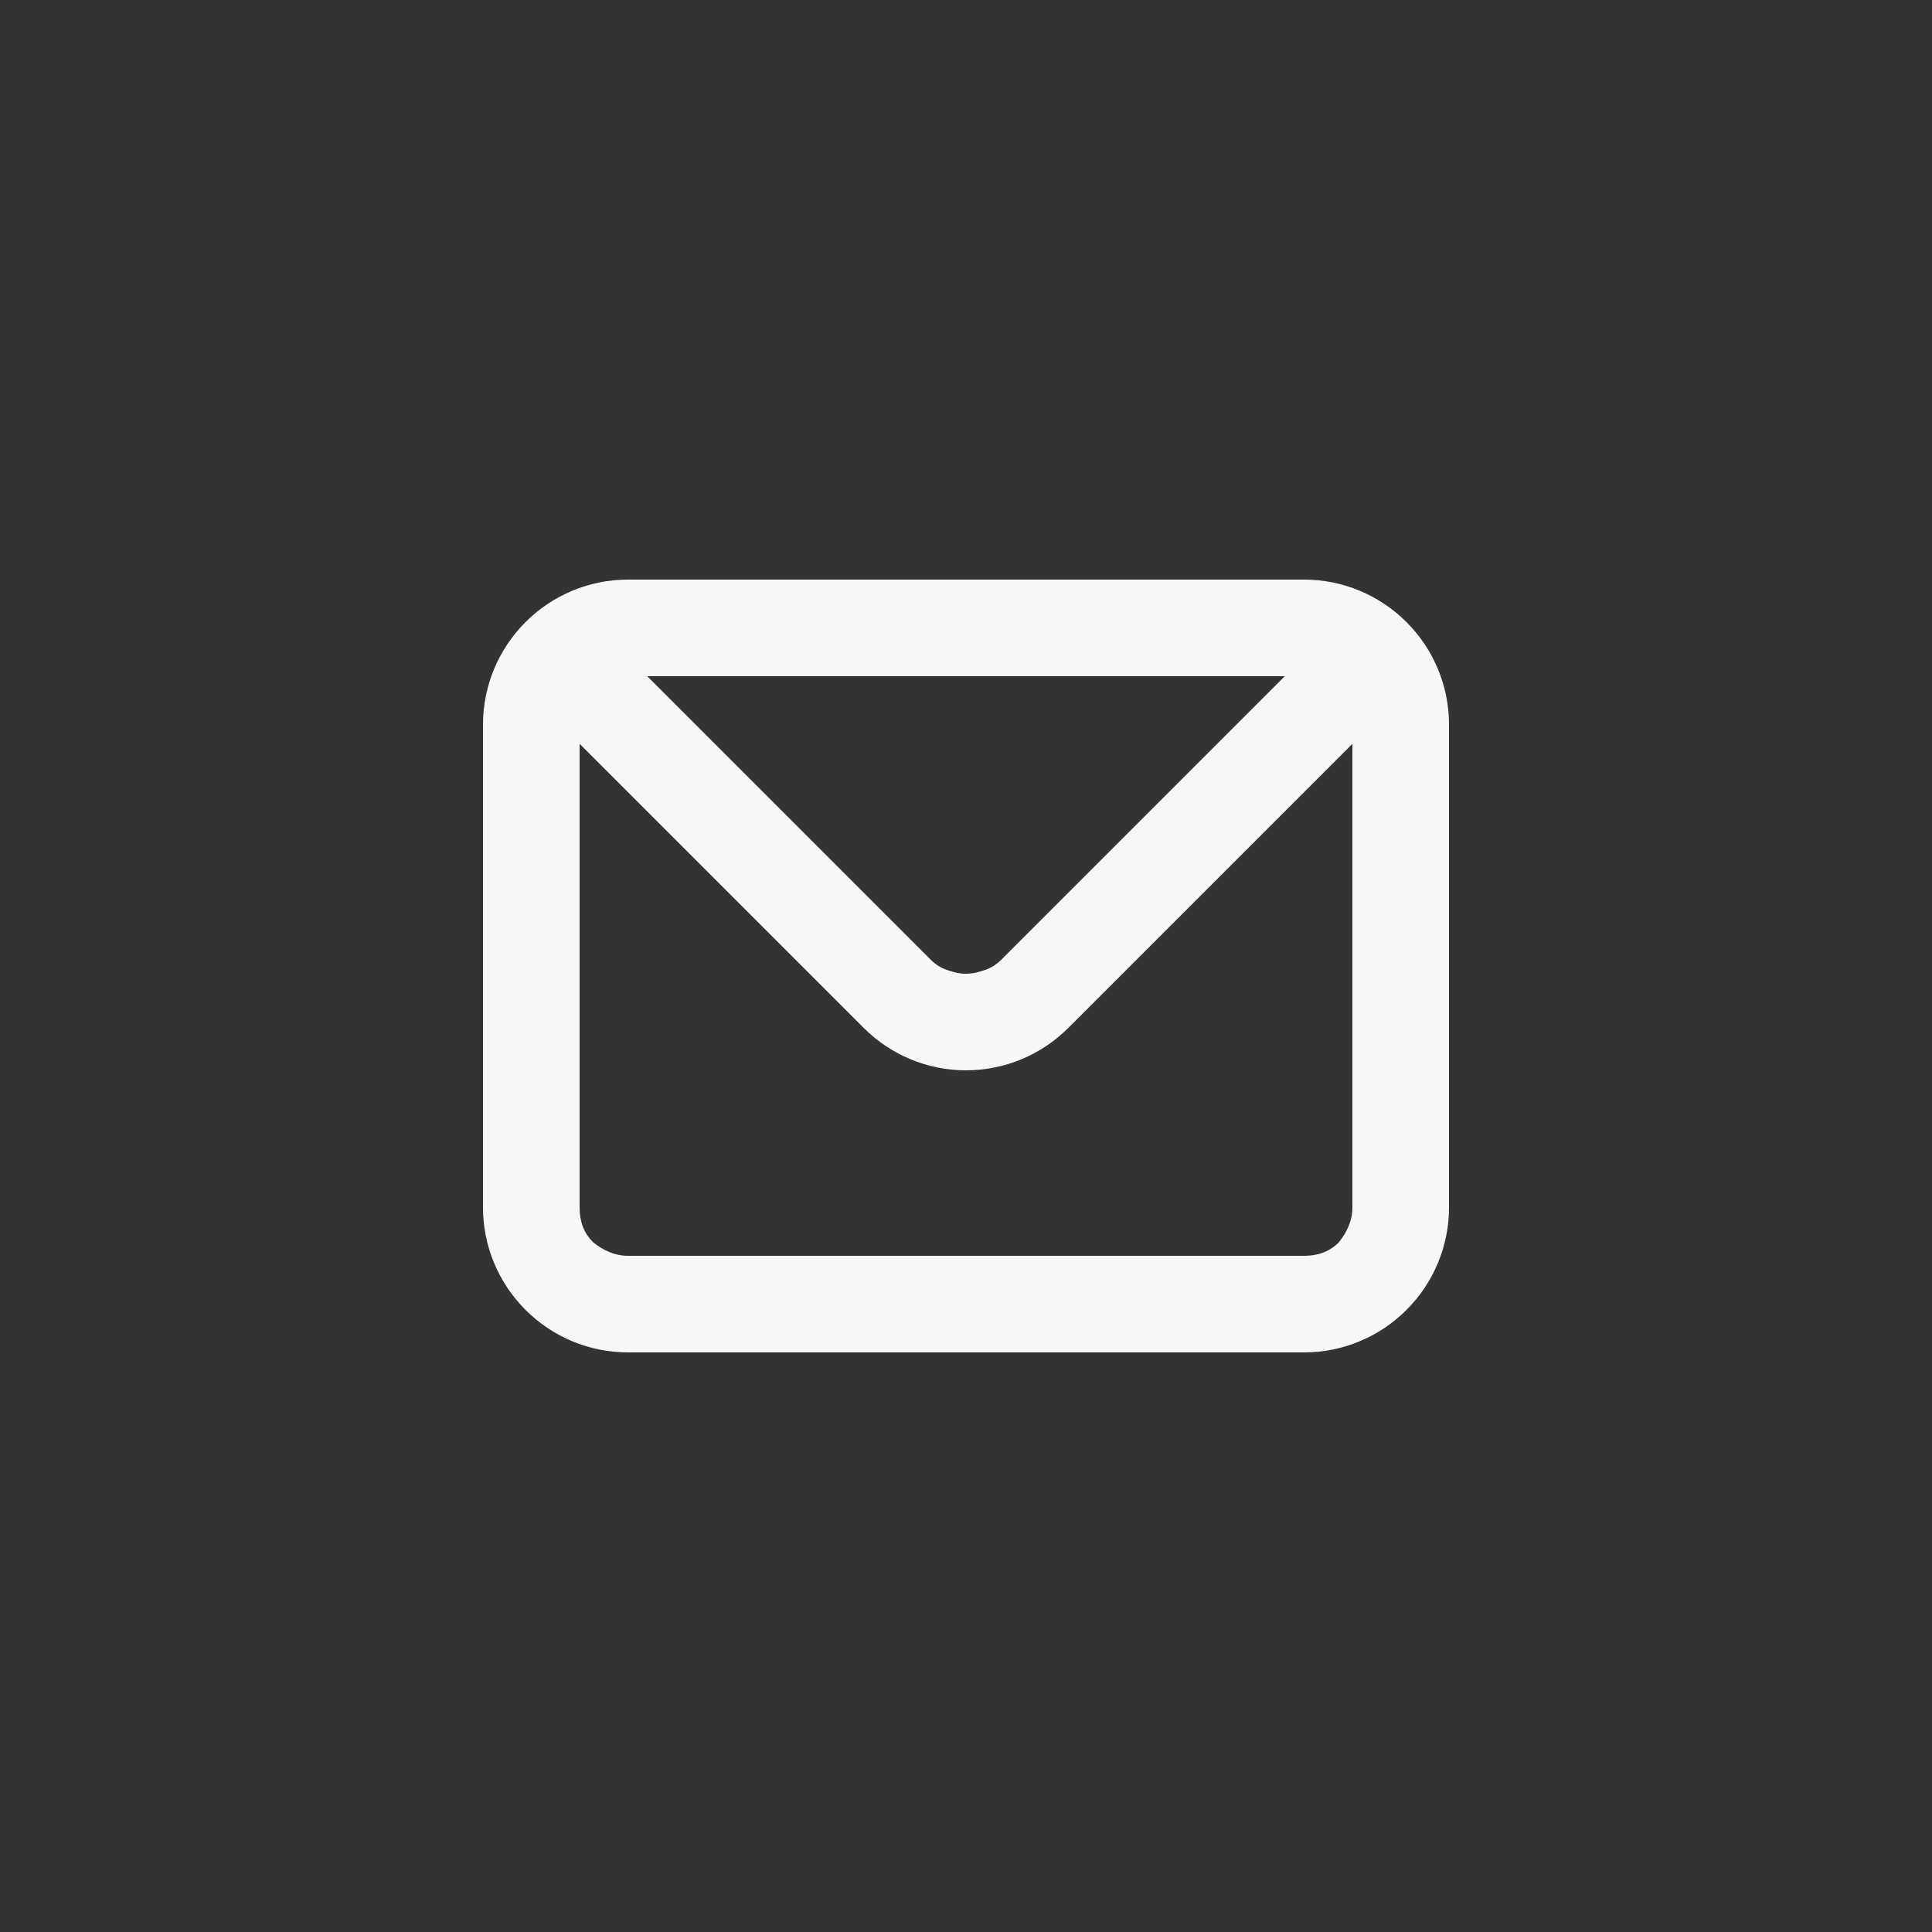
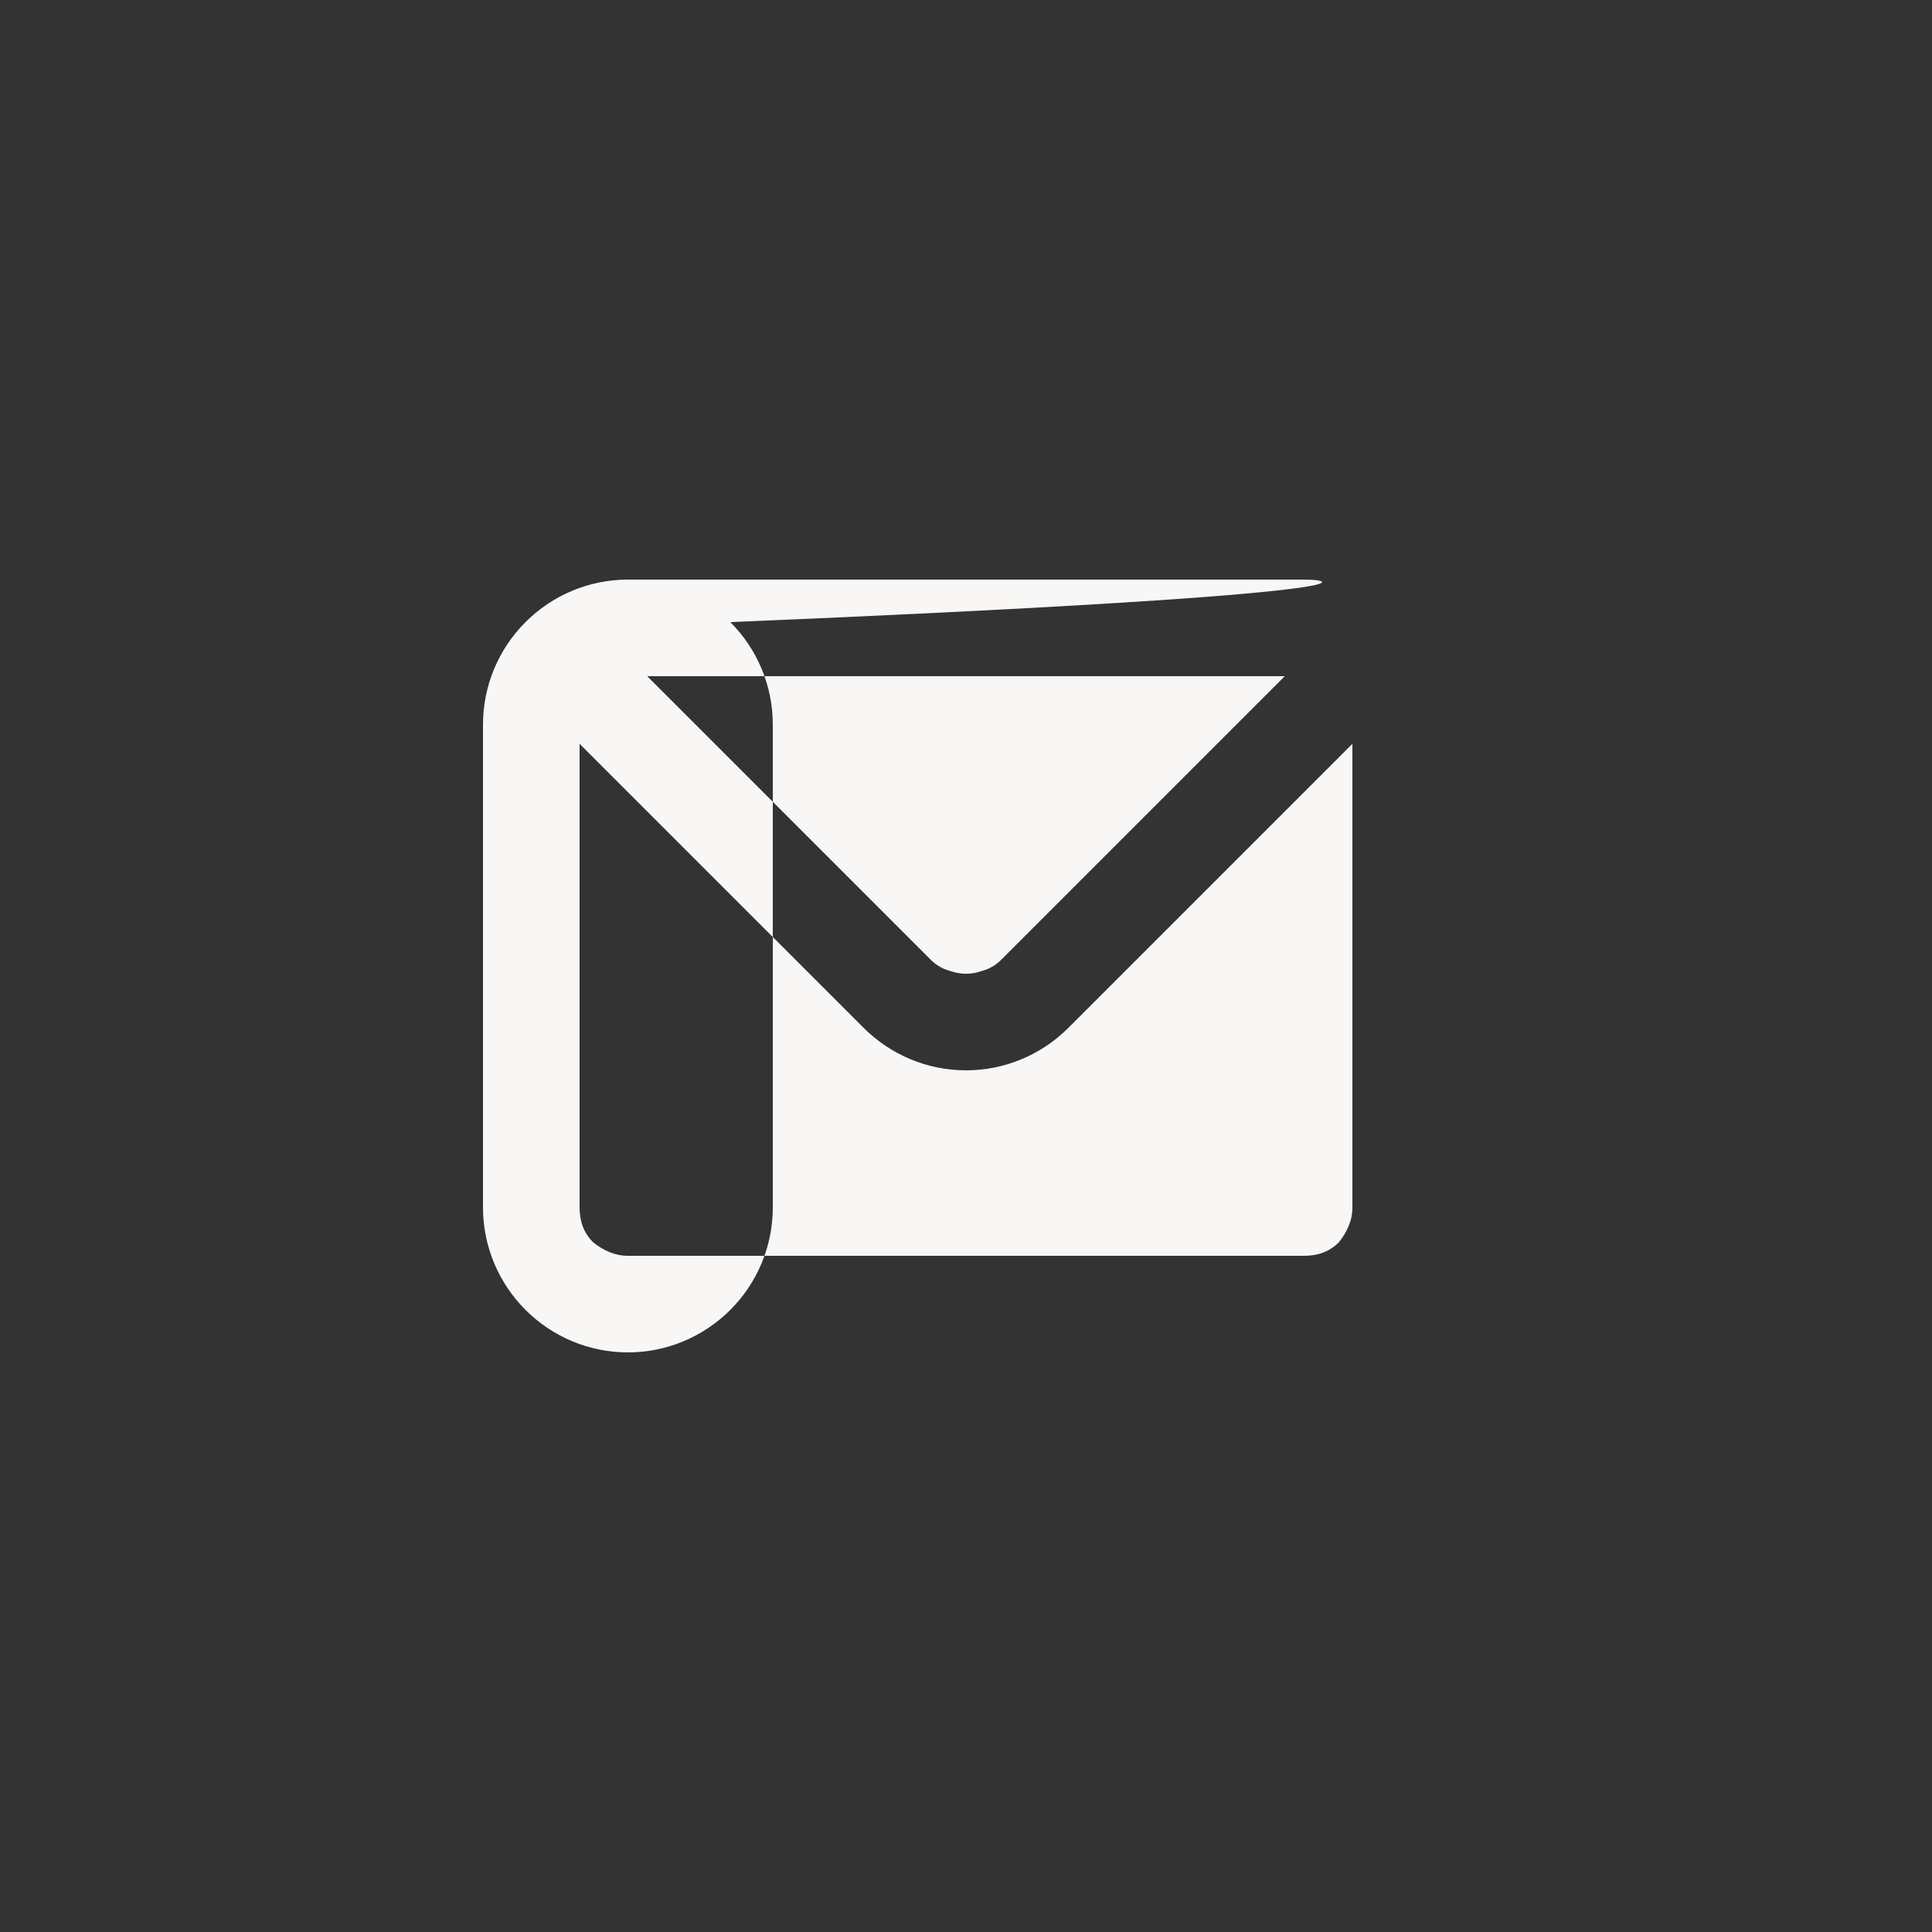
<svg xmlns="http://www.w3.org/2000/svg" id="Laag_1" x="0px" y="0px" viewBox="0 0 100 100" style="enable-background:new 0 0 100 100;" xml:space="preserve">
  <rect x="0" y="0" width="100" height="100" fill="#333333" stroke="none" />
  <style type="text/css"> .st0{fill:#F8F7F5;} </style>
-   <path class="st0" d="M67.5,30h-35c-2,0-3.9,0.8-5.3,2.2c-1.4,1.4-2.2,3.3-2.2,5.3v25c0,2,0.8,3.9,2.2,5.3c1.4,1.4,3.3,2.2,5.3,2.2 h35c2,0,3.9-0.8,5.3-2.2s2.2-3.3,2.2-5.3v-25c0-2-0.8-3.9-2.2-5.3C71.4,30.8,69.5,30,67.5,30z M66.5,35L51.8,49.7 c-0.2,0.2-0.5,0.4-0.8,0.5c-0.3,0.1-0.6,0.2-1,0.2s-0.7-0.1-1-0.2c-0.3-0.1-0.6-0.3-0.8-0.5L33.5,35H66.5z M70,62.5 c0,0.7-0.3,1.3-0.7,1.8c-0.5,0.5-1.1,0.7-1.8,0.7h-35c-0.7,0-1.3-0.3-1.8-0.7c-0.5-0.5-0.7-1.1-0.7-1.8v-24l14.7,14.7 c1.4,1.4,3.3,2.2,5.3,2.2s3.9-0.8,5.3-2.2L70,38.5V62.5z" />
+   <path class="st0" d="M67.5,30h-35c-2,0-3.9,0.8-5.3,2.2c-1.4,1.4-2.2,3.3-2.2,5.3v25c0,2,0.8,3.9,2.2,5.3c1.4,1.4,3.3,2.2,5.3,2.2 c2,0,3.9-0.8,5.3-2.2s2.2-3.3,2.2-5.3v-25c0-2-0.8-3.9-2.2-5.3C71.4,30.8,69.5,30,67.5,30z M66.5,35L51.8,49.7 c-0.2,0.2-0.5,0.4-0.8,0.5c-0.3,0.1-0.6,0.2-1,0.2s-0.7-0.1-1-0.2c-0.3-0.1-0.6-0.3-0.8-0.5L33.5,35H66.5z M70,62.5 c0,0.7-0.3,1.3-0.7,1.8c-0.5,0.5-1.1,0.7-1.8,0.7h-35c-0.7,0-1.3-0.3-1.8-0.7c-0.5-0.5-0.7-1.1-0.7-1.8v-24l14.7,14.7 c1.4,1.4,3.3,2.2,5.3,2.2s3.9-0.8,5.3-2.2L70,38.5V62.5z" />
</svg>